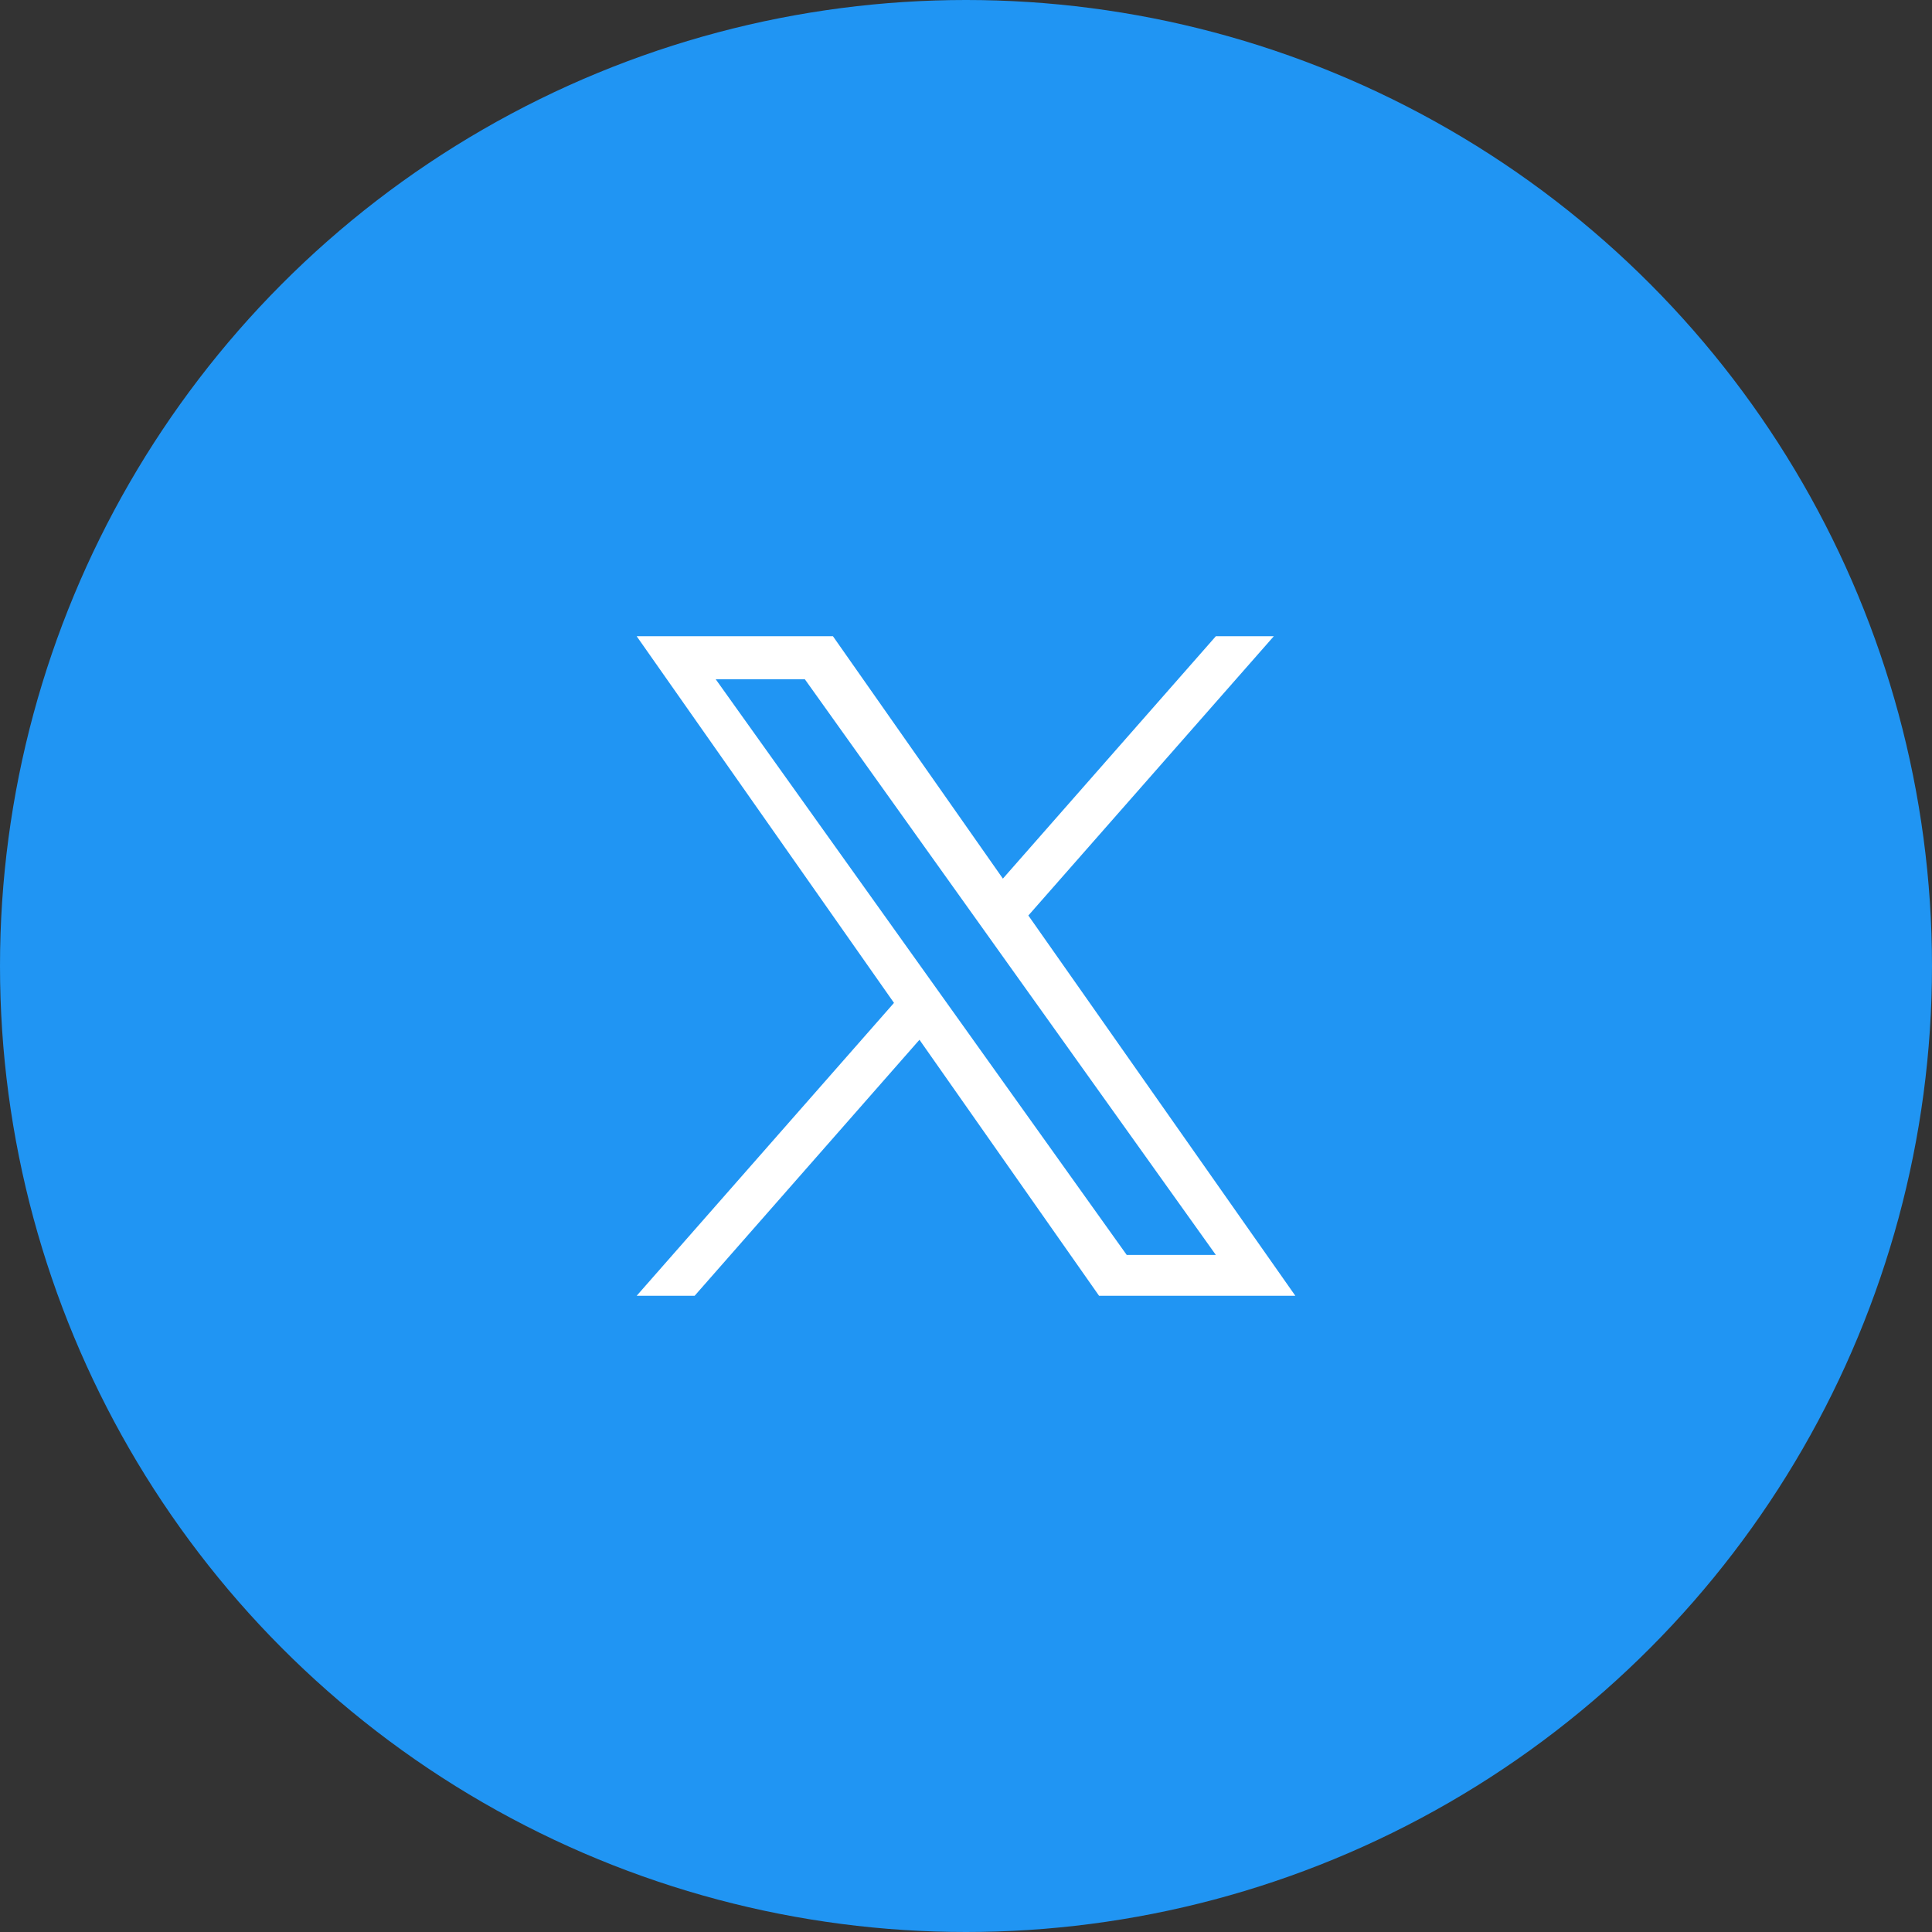
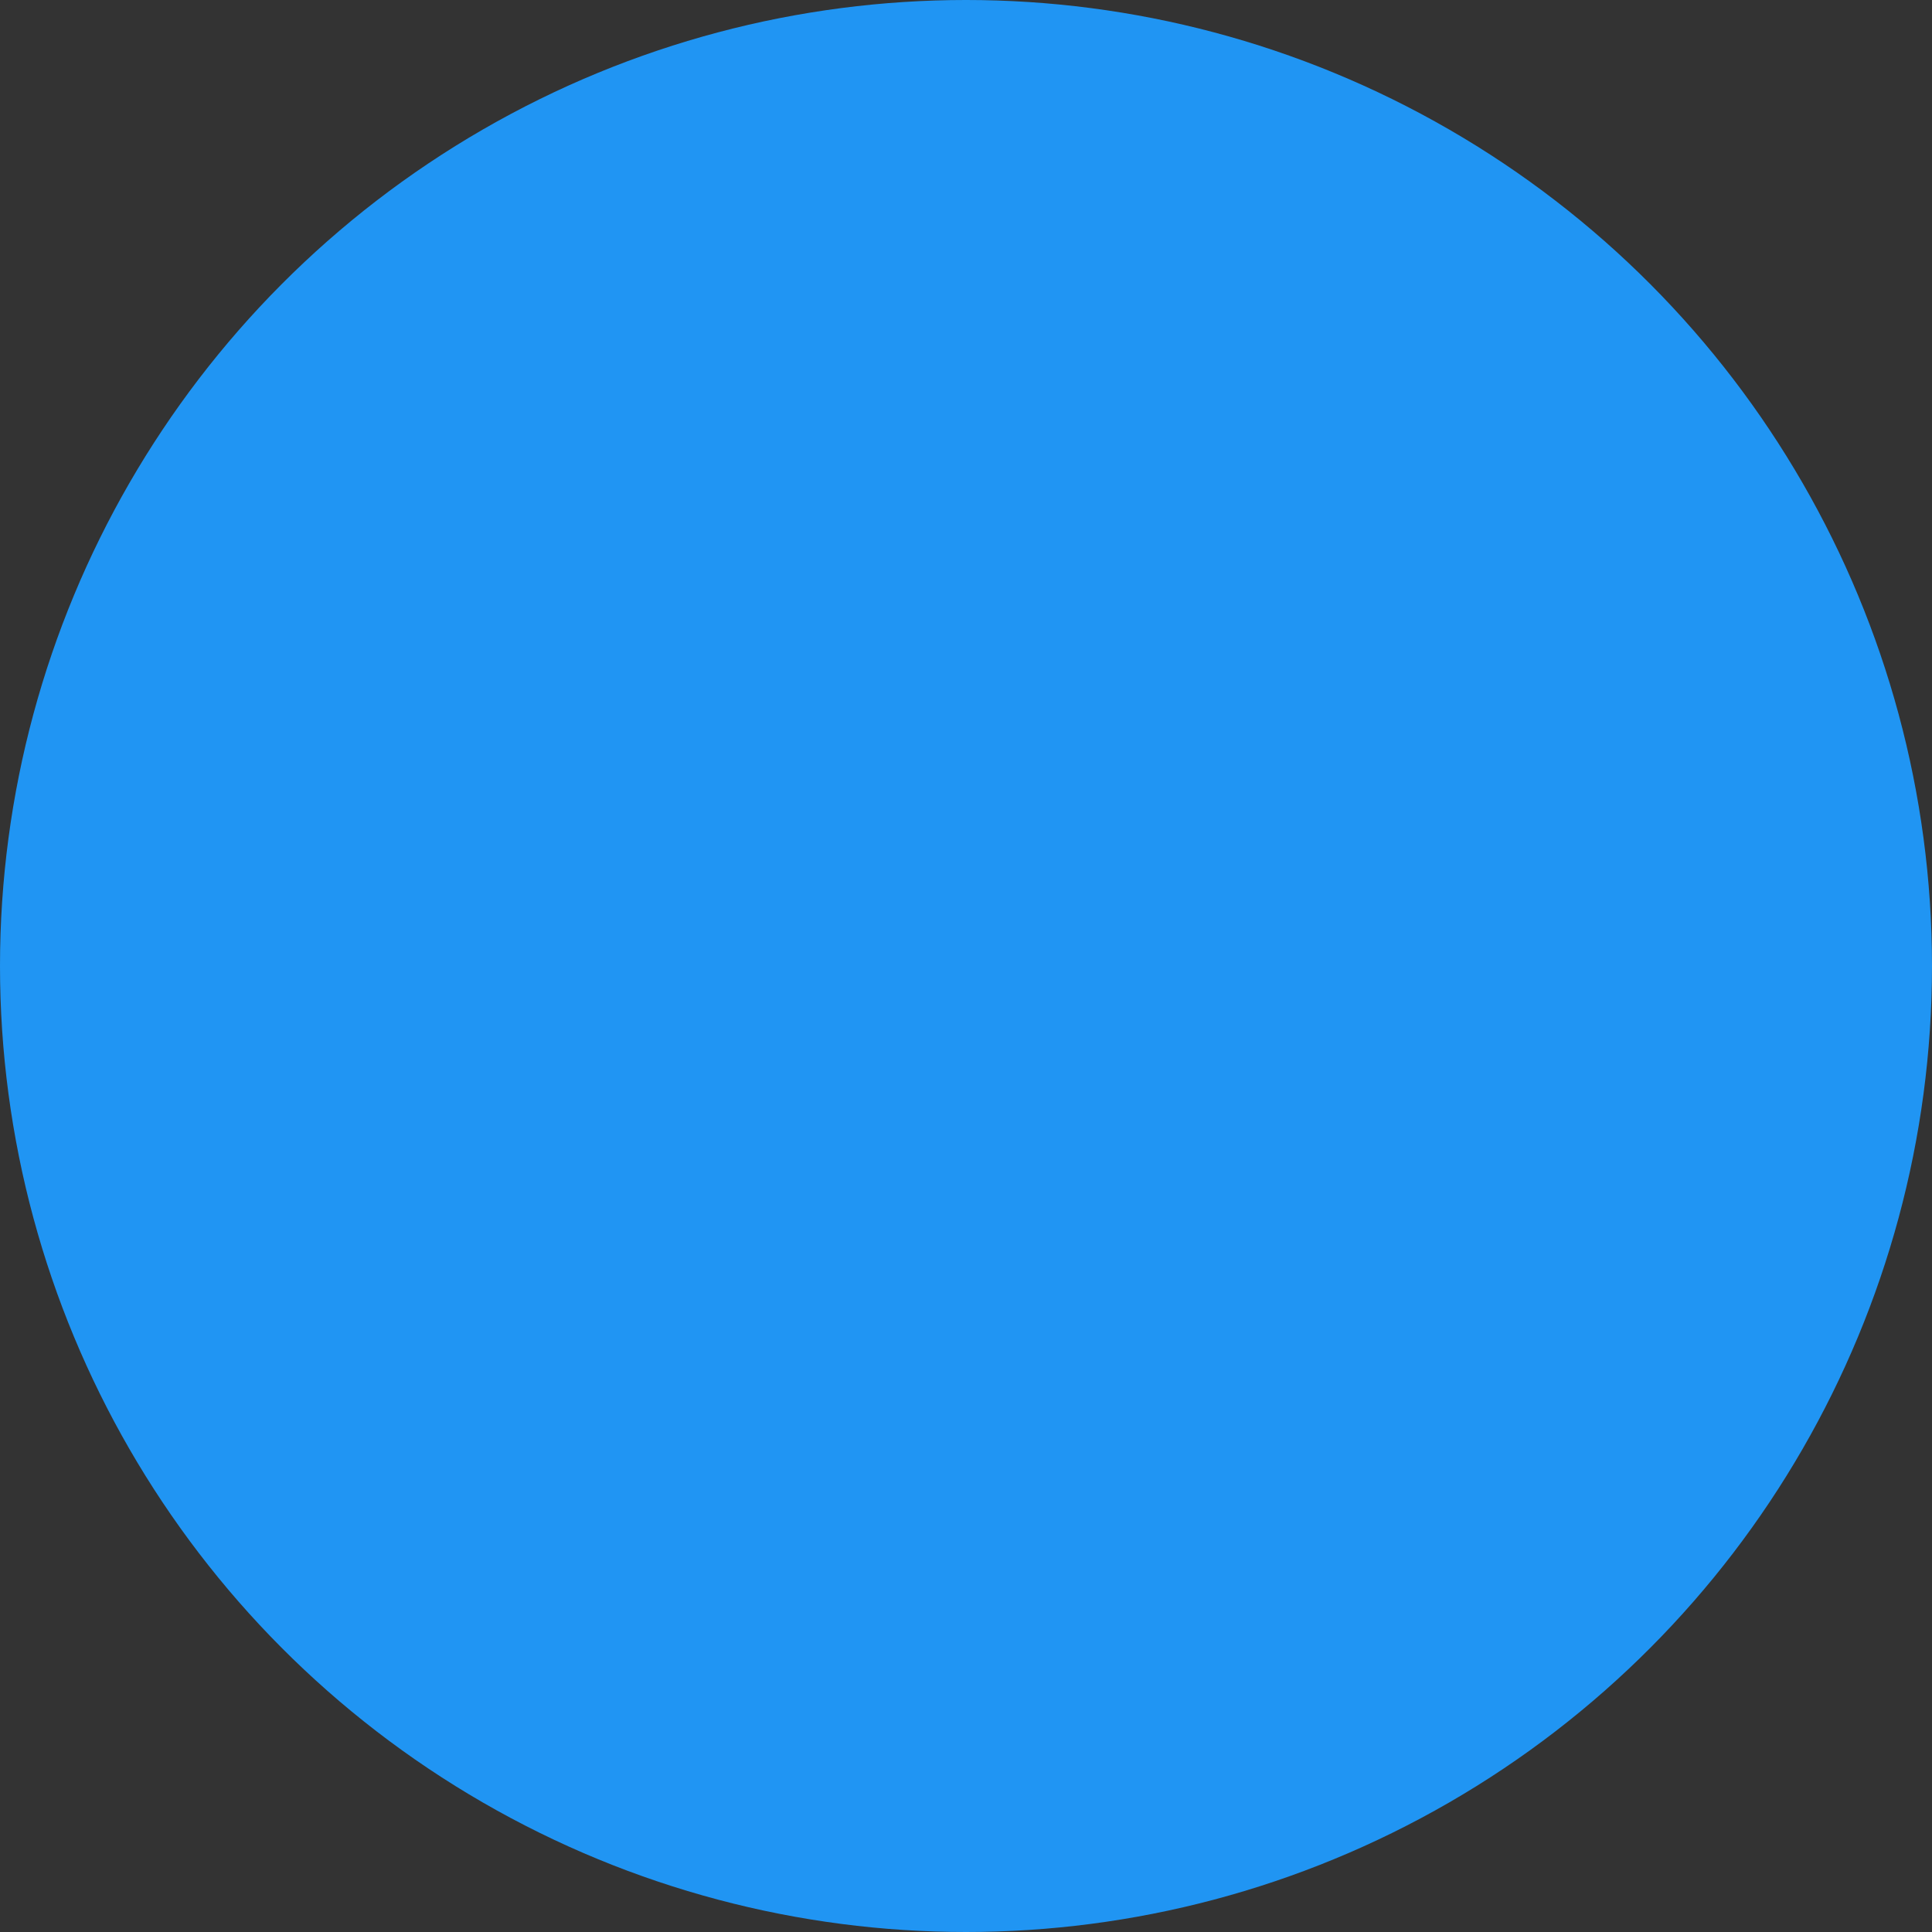
<svg xmlns="http://www.w3.org/2000/svg" version="1.1" viewBox="0 0 44 44">
  <rect x="0" y="0" width="44" height="44" fill="#333333" stroke="none" />
  <defs>
    <style>
      .cls-1 {
        fill: #2095f3;
      }

      .cls-2 {
        fill: #fff;
      }
    </style>
  </defs>
  <g>
    <g id="Layer_1">
      <g id="Layer_1-2" data-name="Layer_1">
        <circle class="cls-1" cx="22" cy="22" r="22" />
-         <path class="cls-2" d="M23.42,20.85l5.59-6.36h-1.32l-4.85,5.52-3.87-5.52h-4.47l5.86,8.35-5.86,6.67h1.32l5.12-5.83,4.09,5.83h4.47M16.3,15.47h2.03l9.36,13.11h-2.03" />
      </g>
    </g>
  </g>
</svg>